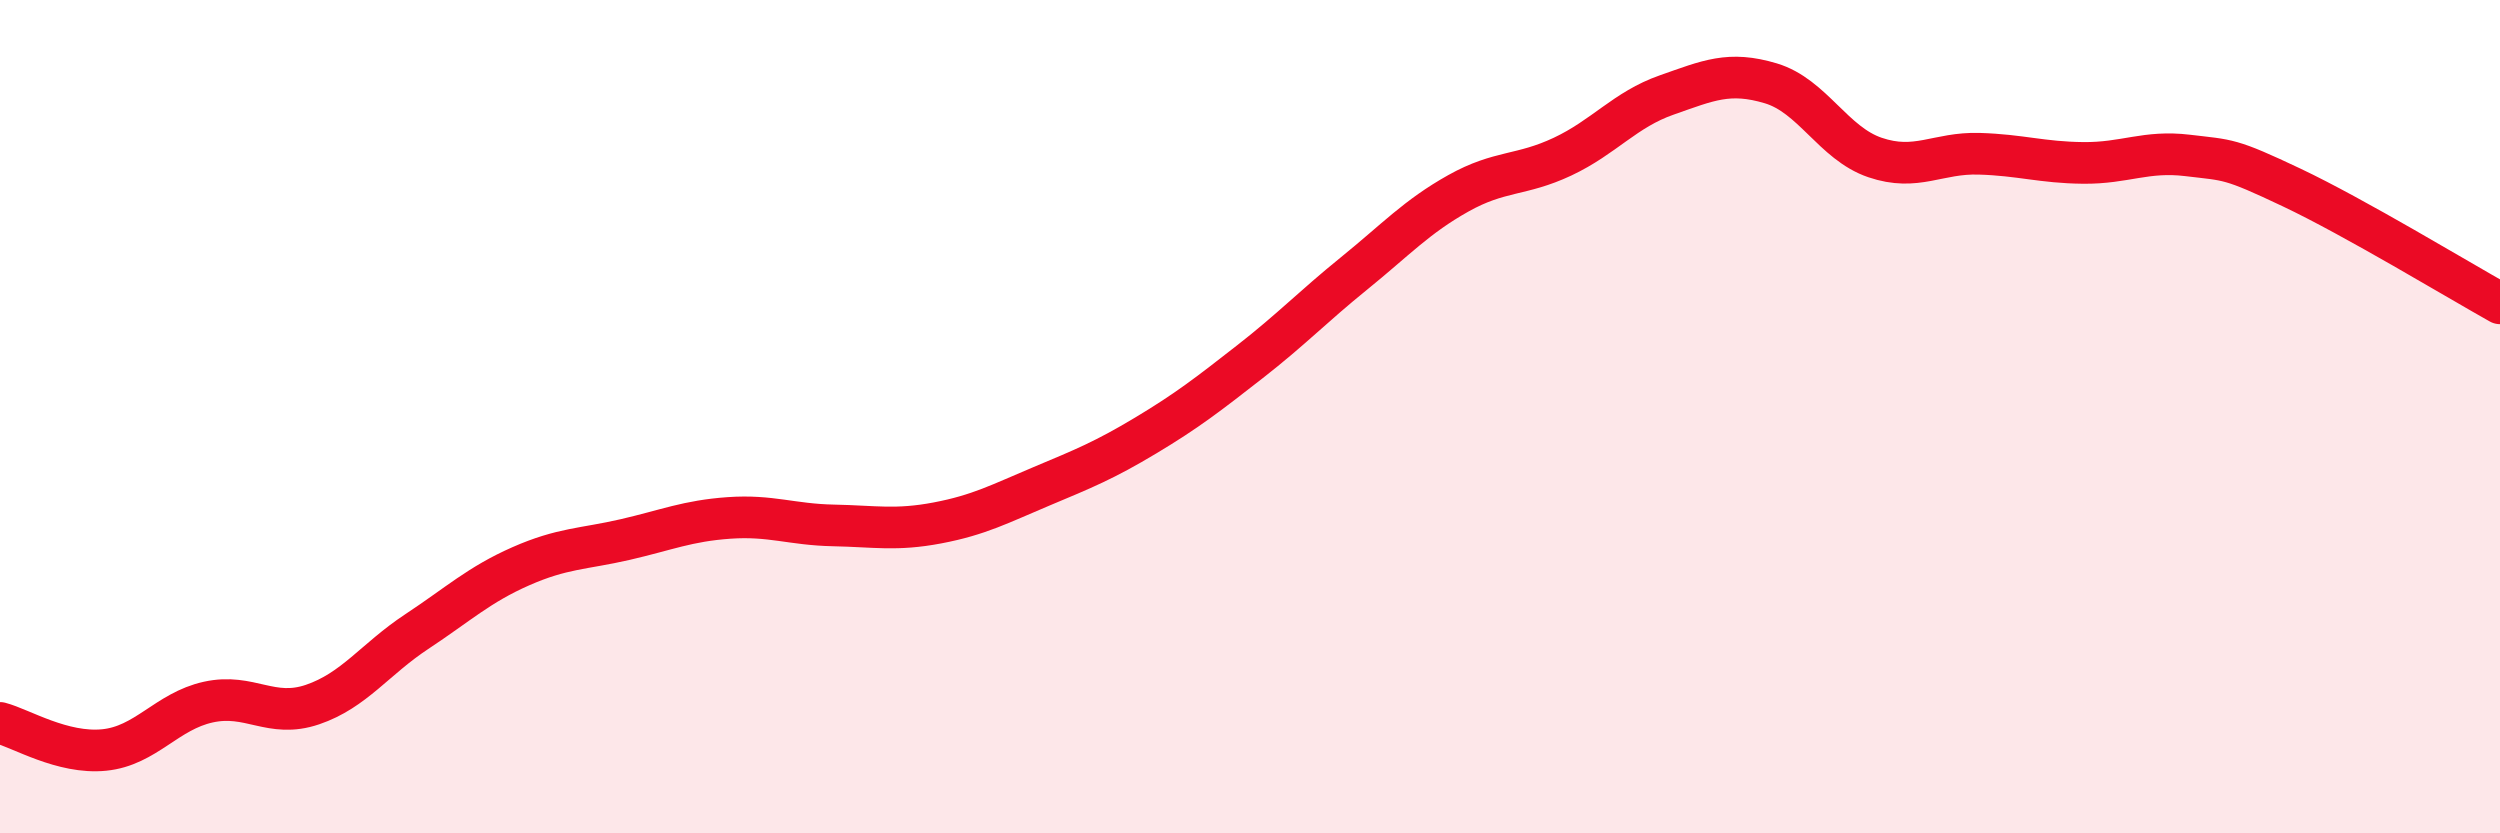
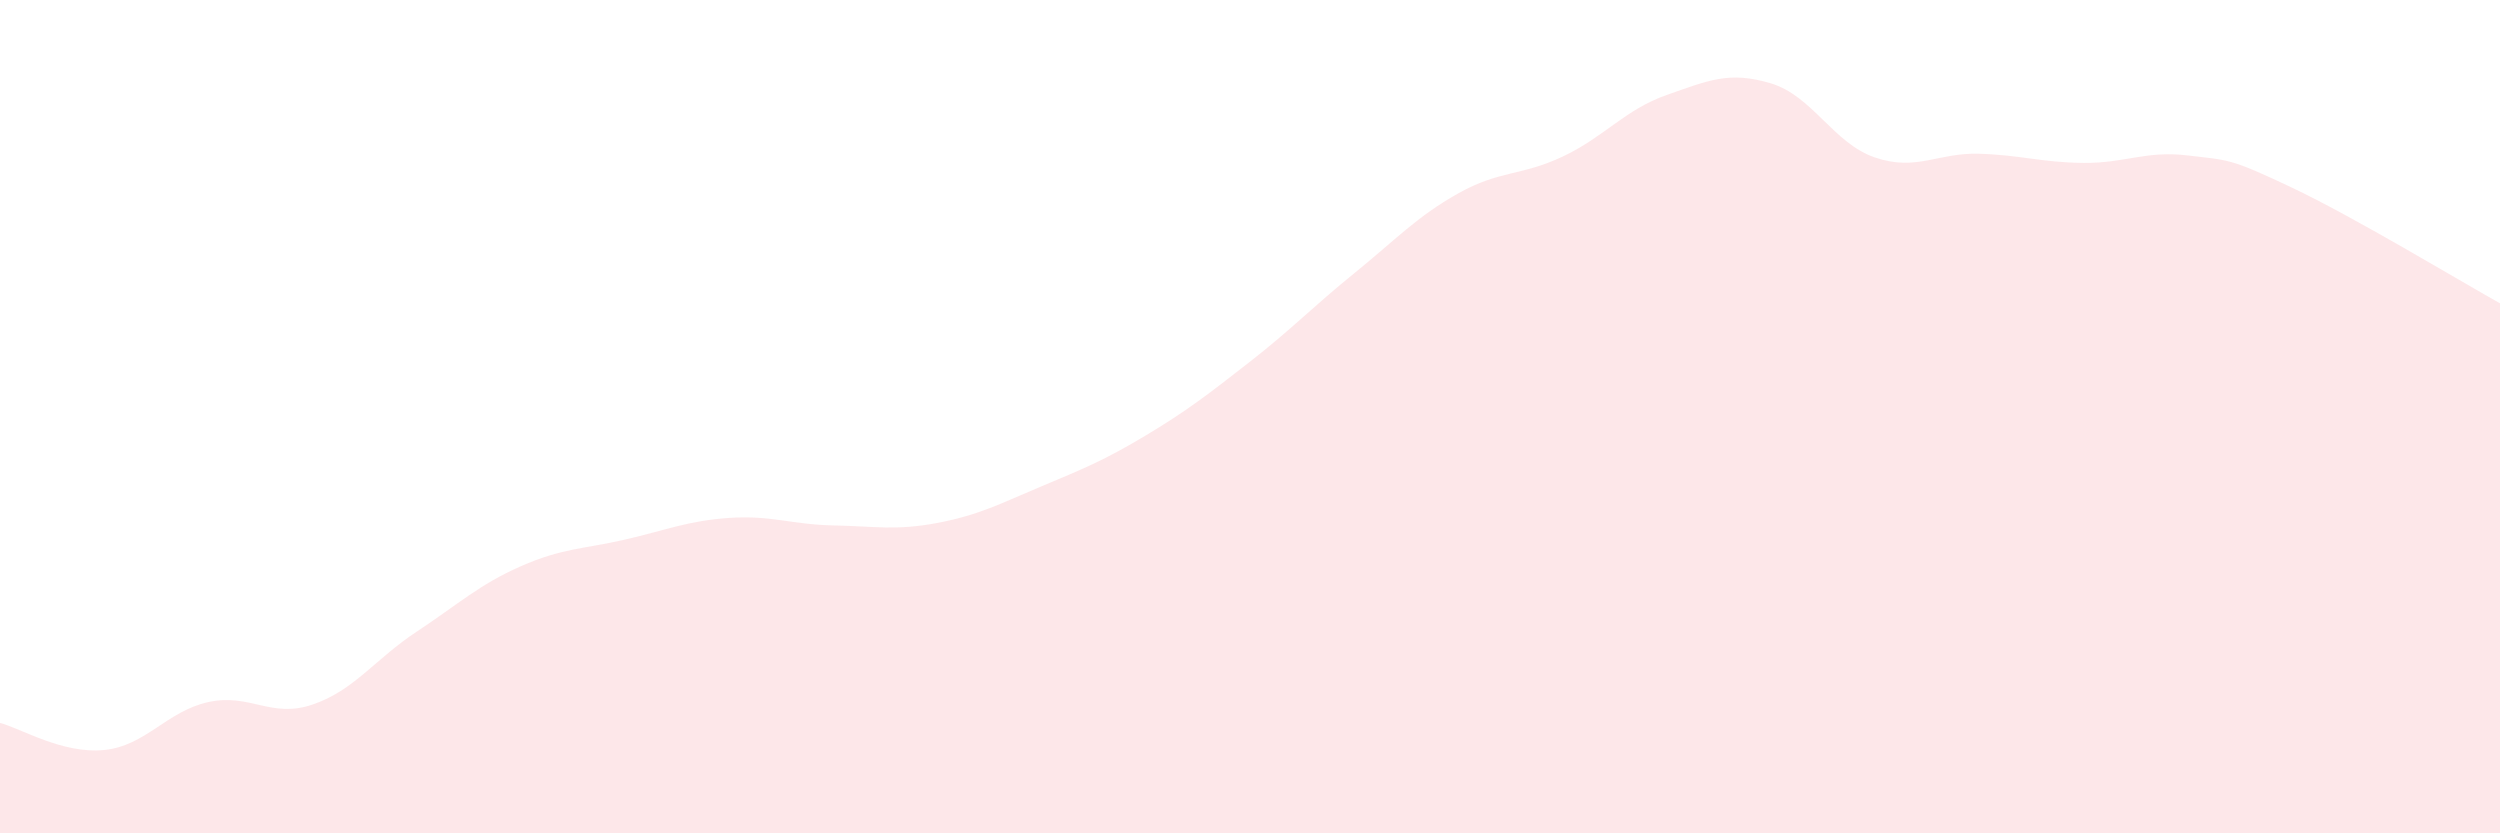
<svg xmlns="http://www.w3.org/2000/svg" width="60" height="20" viewBox="0 0 60 20">
  <path d="M 0,17.35 C 0.5,17.48 1.5,18.1 2.5,18 C 3.5,17.9 4,17.07 5,16.85 C 6,16.63 6.5,17.25 7.5,16.91 C 8.5,16.57 9,15.82 10,15.16 C 11,14.5 11.5,14.03 12.5,13.59 C 13.5,13.15 14,13.18 15,12.95 C 16,12.72 16.5,12.5 17.5,12.43 C 18.5,12.36 19,12.59 20,12.61 C 21,12.63 21.5,12.74 22.5,12.55 C 23.5,12.36 24,12.09 25,11.67 C 26,11.25 26.5,11.05 27.5,10.45 C 28.5,9.85 29,9.46 30,8.68 C 31,7.9 31.5,7.37 32.5,6.56 C 33.5,5.75 34,5.2 35,4.64 C 36,4.08 36.5,4.23 37.5,3.76 C 38.5,3.29 39,2.63 40,2.28 C 41,1.93 41.5,1.7 42.5,2 C 43.5,2.3 44,3.44 45,3.78 C 46,4.12 46.5,3.66 47.5,3.69 C 48.5,3.72 49,3.9 50,3.91 C 51,3.92 51.5,3.61 52.5,3.73 C 53.5,3.85 53.5,3.79 55,4.5 C 56.5,5.21 59,6.72 60,7.28L60 20L0 20Z" fill="#EB0A25" opacity="0.1" stroke-linecap="round" stroke-linejoin="round" />
-   <path d="M 0,17.35 C 0.5,17.48 1.5,18.1 2.5,18 C 3.5,17.9 4,17.07 5,16.85 C 6,16.63 6.5,17.25 7.5,16.91 C 8.5,16.57 9,15.82 10,15.16 C 11,14.5 11.5,14.03 12.5,13.59 C 13.5,13.15 14,13.18 15,12.95 C 16,12.72 16.5,12.5 17.5,12.43 C 18.5,12.36 19,12.59 20,12.61 C 21,12.63 21.5,12.74 22.5,12.55 C 23.5,12.36 24,12.09 25,11.67 C 26,11.25 26.5,11.05 27.5,10.45 C 28.5,9.85 29,9.46 30,8.68 C 31,7.9 31.5,7.37 32.5,6.56 C 33.5,5.75 34,5.2 35,4.64 C 36,4.08 36.5,4.23 37.5,3.76 C 38.5,3.29 39,2.63 40,2.28 C 41,1.93 41.5,1.7 42.5,2 C 43.5,2.3 44,3.44 45,3.78 C 46,4.12 46.5,3.66 47.5,3.69 C 48.5,3.72 49,3.9 50,3.91 C 51,3.92 51.5,3.61 52.5,3.73 C 53.5,3.85 53.5,3.79 55,4.5 C 56.5,5.21 59,6.72 60,7.28" stroke="#EB0A25" stroke-width="1" fill="none" stroke-linecap="round" stroke-linejoin="round" />
</svg>